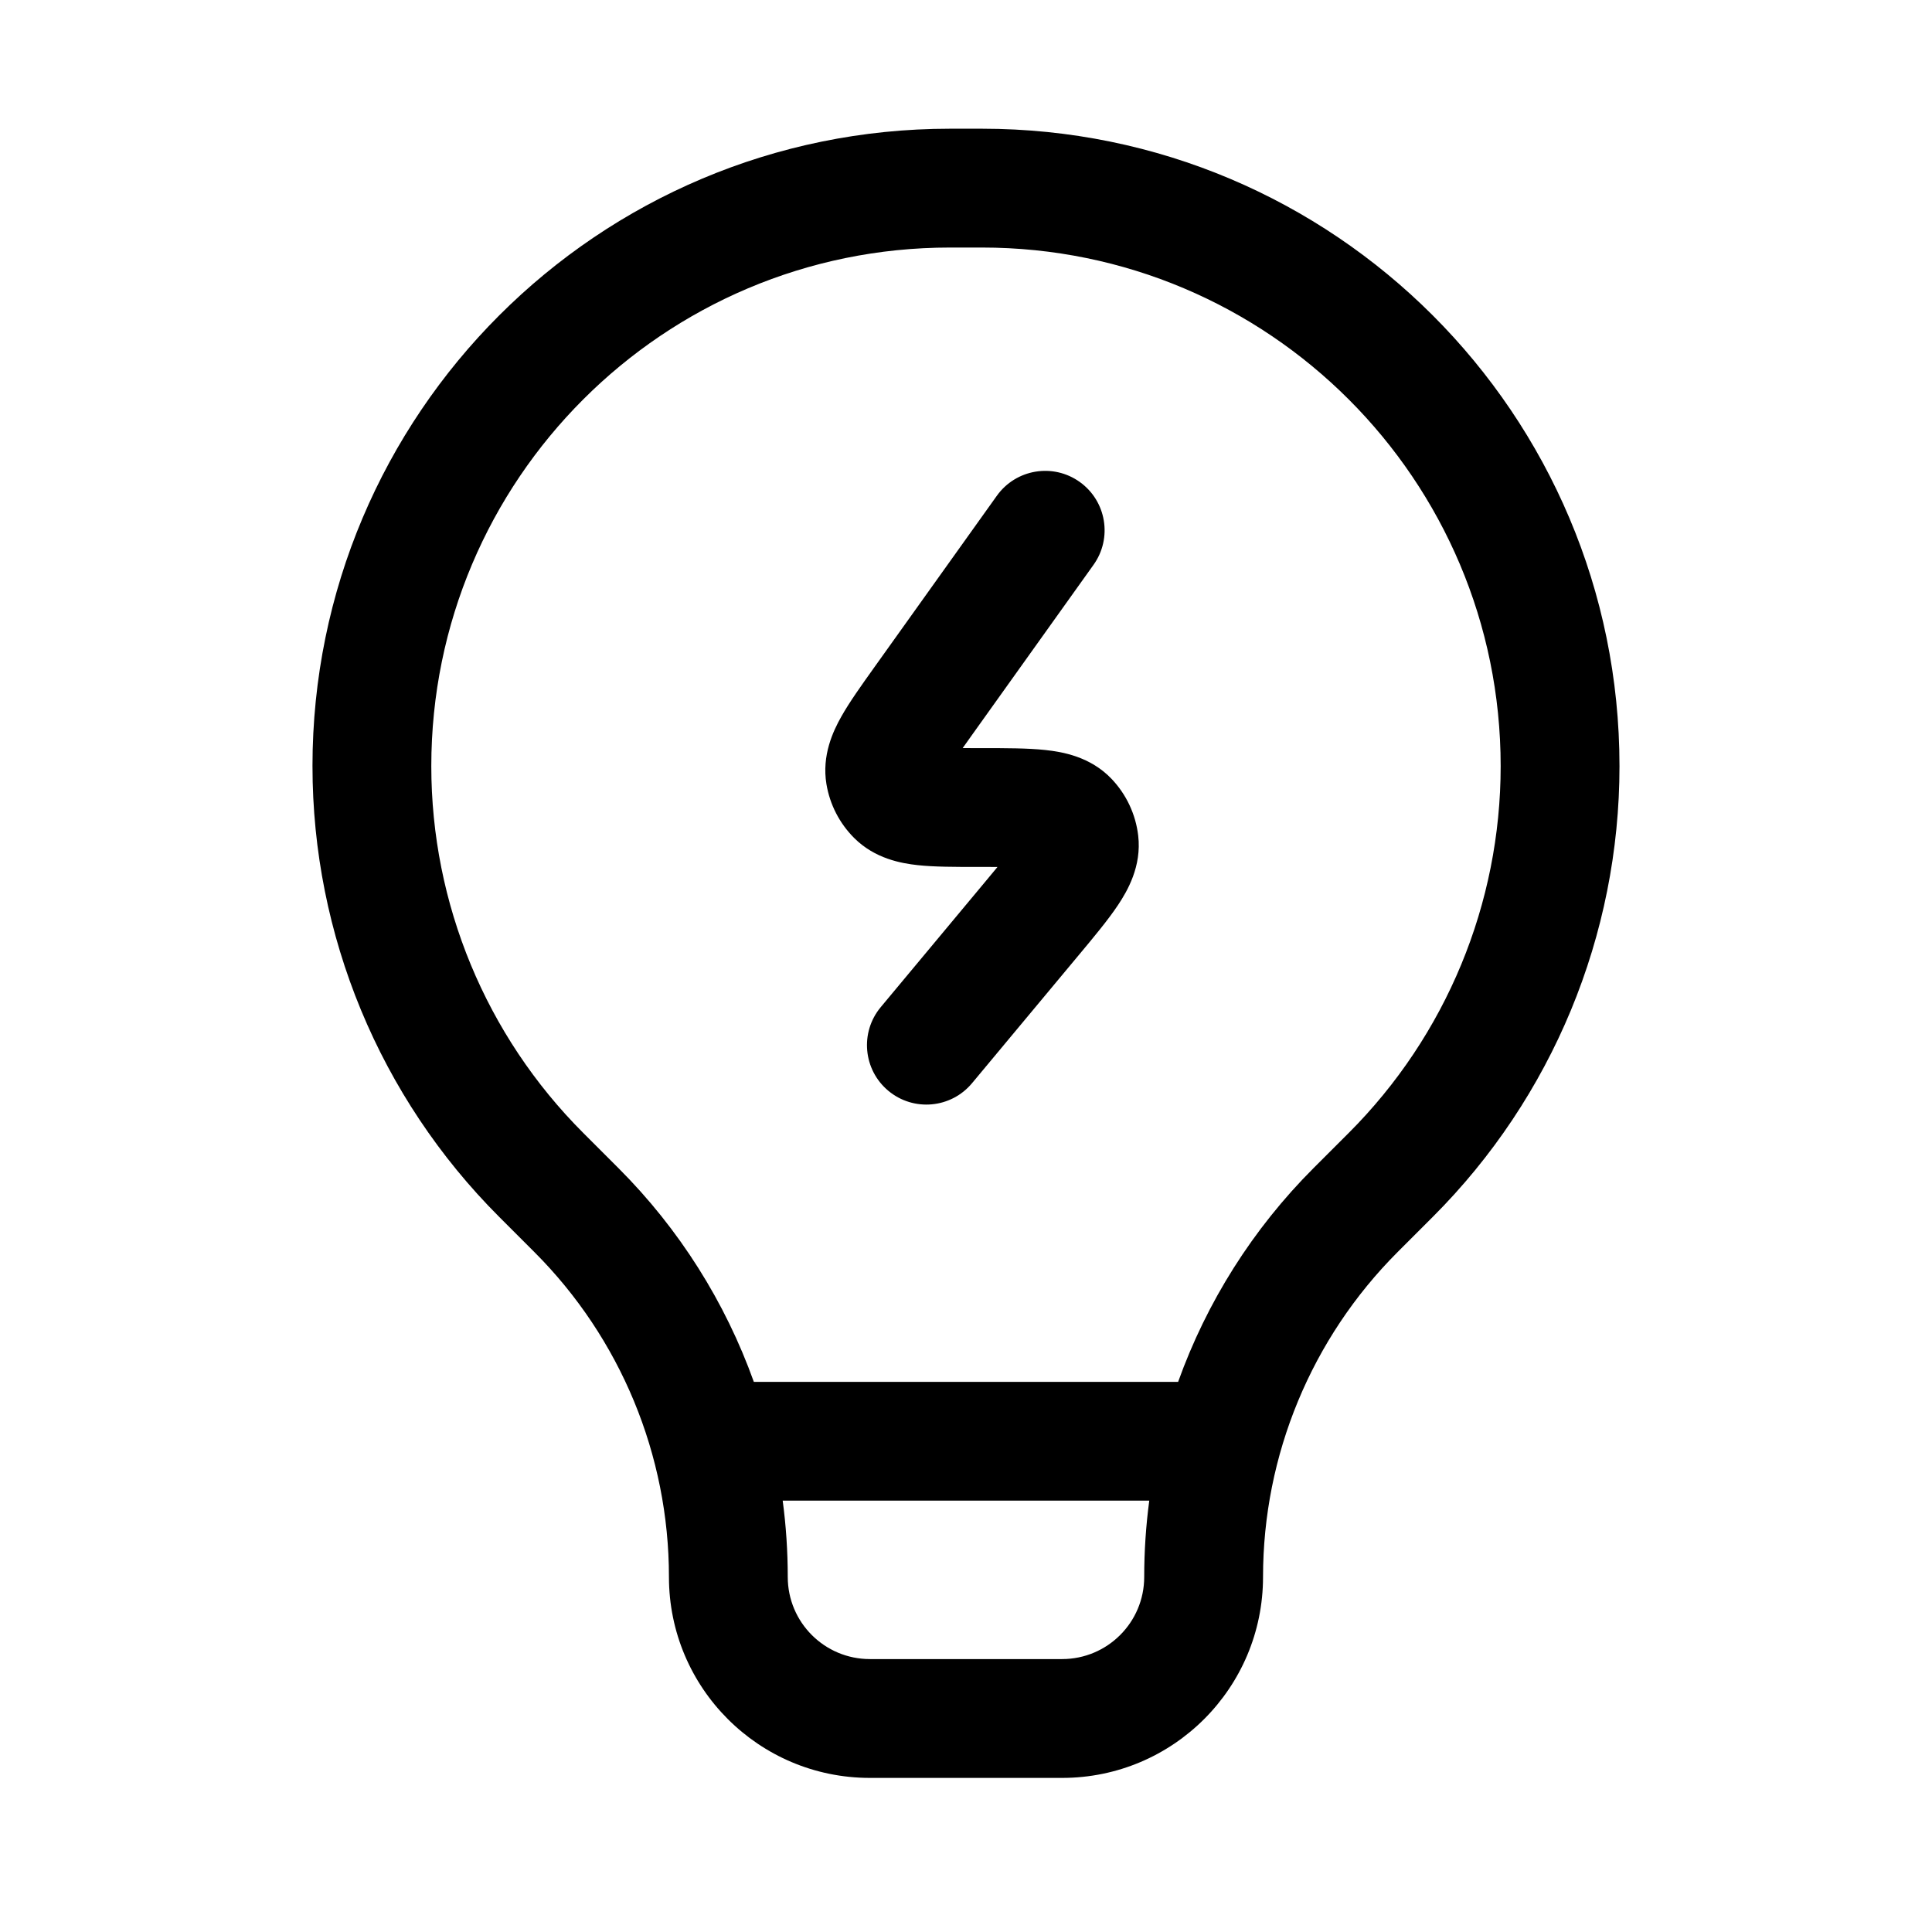
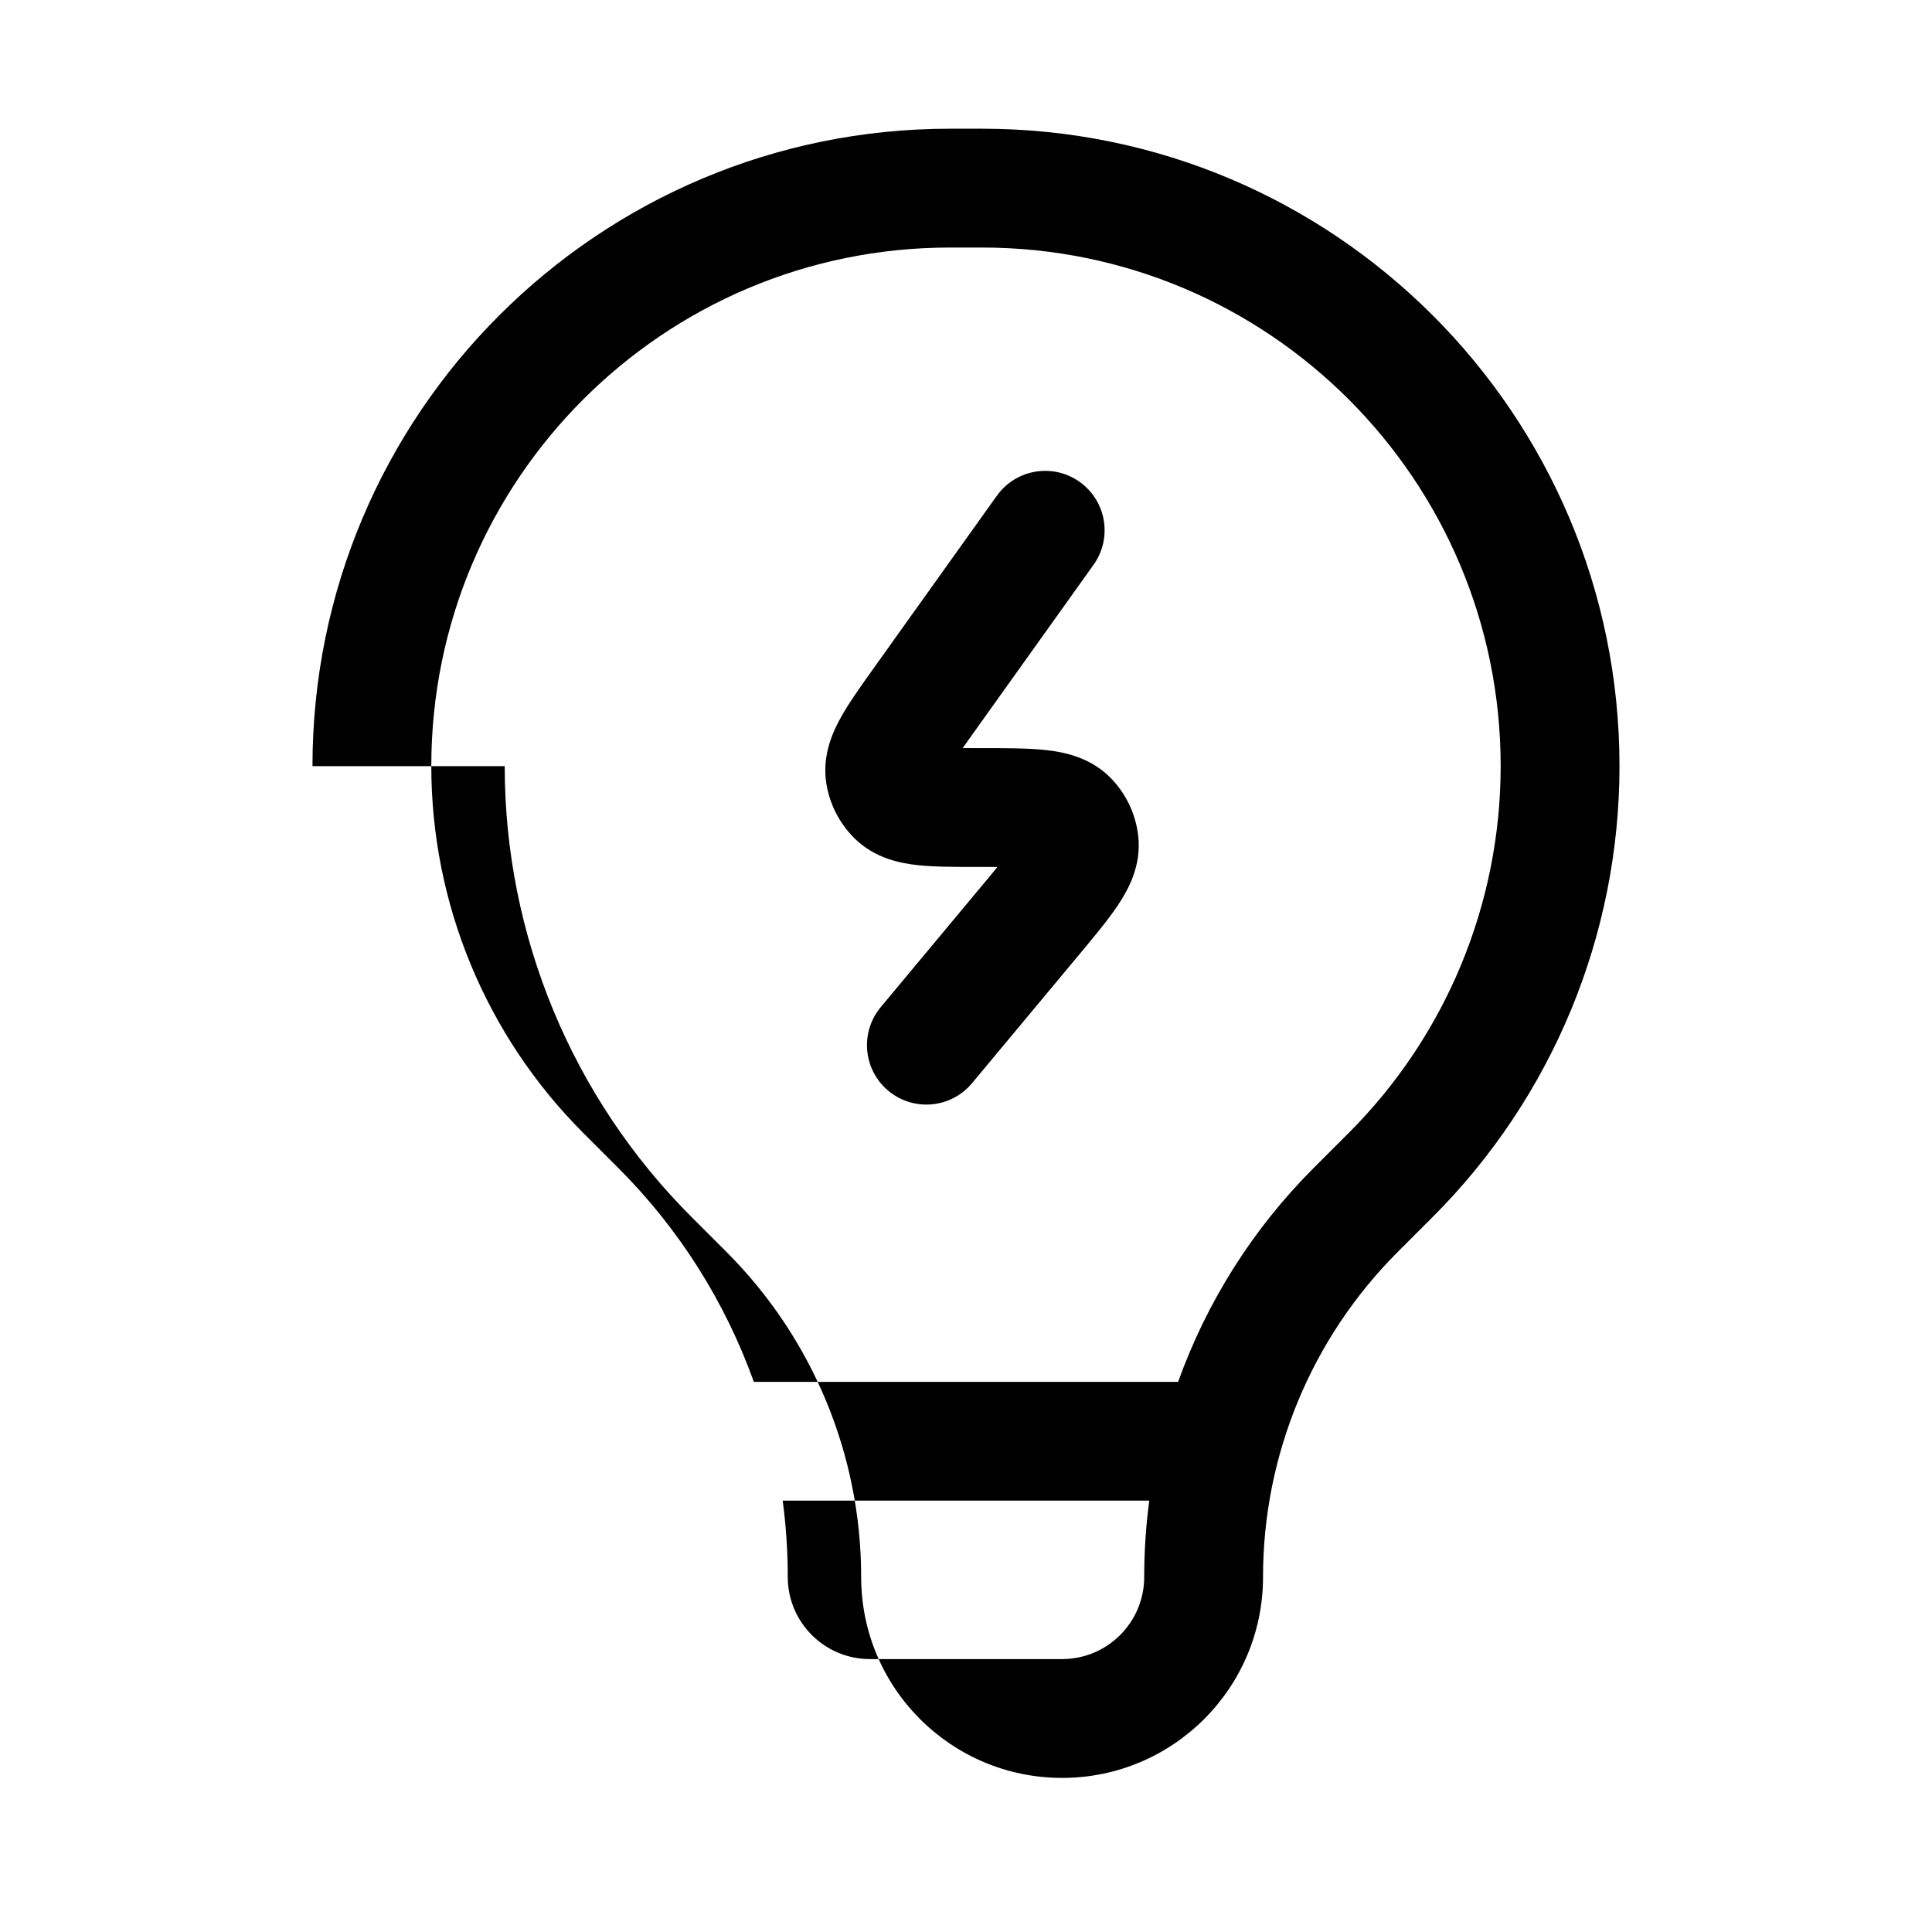
<svg xmlns="http://www.w3.org/2000/svg" fill="#000000" width="800px" height="800px" version="1.1" viewBox="144 144 512 512">
-   <path d="m226.81 347.04c0-93.293 75.633-168.93 168.93-168.93h8.512c93.301 0 168.93 75.633 168.93 168.93 0 44.805-17.797 87.77-49.48 119.45l-9.32 9.32c-22.832 22.84-35.664 53.812-35.664 86.105 0 29.41-23.84 53.25-53.25 53.25h-50.941c-29.41 0-53.25-23.84-53.25-53.25 0-32.293-12.828-63.266-35.664-86.105l-9.32-9.32c-31.68-31.68-49.48-74.645-49.48-119.45zm168.93-137.44c-75.906 0-137.44 61.535-137.44 137.44 0 36.453 14.48 71.41 40.258 97.188l9.32 9.32c16.156 16.156 28.332 35.547 35.898 56.656h112.44c7.566-21.109 19.742-40.5 35.898-56.656l9.324-9.32c25.773-25.777 40.254-60.734 40.254-97.188 0-75.902-61.535-137.44-137.44-137.44zm-42.977 352.31c0-6.801-0.453-13.555-1.34-20.223h97.145c-0.887 6.668-1.34 13.422-1.34 20.223 0 12.02-9.742 21.762-21.762 21.762h-50.941c-12.02 0-21.762-9.742-21.762-21.762zm81.035-268.23c5.055-7.074 3.418-16.906-3.66-21.961-7.074-5.055-16.906-3.414-21.961 3.66l-32.559 45.582c-3.301 4.621-6.488 9.078-8.66 12.941-2.168 3.852-5.215 10.238-3.941 17.906 0.898 5.402 3.465 10.391 7.344 14.262 5.496 5.492 12.465 6.727 16.855 7.203 4.406 0.477 9.887 0.473 15.566 0.473h0.734c1.793 0 3.394 0.004 4.832 0.008-0.914 1.109-1.941 2.344-3.09 3.719l-27.855 33.43c-5.562 6.68-4.66 16.605 2.019 22.172 6.68 5.566 16.605 4.664 22.172-2.016l28.336-34.008c3.973-4.762 7.731-9.27 10.332-13.172 2.516-3.777 6.324-10.301 5.371-18.438-0.664-5.633-3.129-10.895-7.031-15.004-5.641-5.945-13.09-7.199-17.598-7.68-4.668-0.5-10.535-0.5-16.734-0.5h-0.754c-1.637 0-3.094 0-4.402-0.008 0.754-1.066 1.602-2.254 2.551-3.582z" fill-rule="evenodd" />
+   <path d="m226.81 347.04c0-93.293 75.633-168.93 168.93-168.93h8.512c93.301 0 168.93 75.633 168.93 168.93 0 44.805-17.797 87.77-49.48 119.45l-9.32 9.32c-22.832 22.84-35.664 53.812-35.664 86.105 0 29.41-23.84 53.25-53.25 53.25c-29.41 0-53.25-23.84-53.25-53.25 0-32.293-12.828-63.266-35.664-86.105l-9.32-9.32c-31.68-31.68-49.48-74.645-49.48-119.45zm168.93-137.44c-75.906 0-137.44 61.535-137.44 137.44 0 36.453 14.48 71.41 40.258 97.188l9.32 9.32c16.156 16.156 28.332 35.547 35.898 56.656h112.44c7.566-21.109 19.742-40.5 35.898-56.656l9.324-9.32c25.773-25.777 40.254-60.734 40.254-97.188 0-75.902-61.535-137.44-137.44-137.44zm-42.977 352.31c0-6.801-0.453-13.555-1.34-20.223h97.145c-0.887 6.668-1.34 13.422-1.34 20.223 0 12.02-9.742 21.762-21.762 21.762h-50.941c-12.02 0-21.762-9.742-21.762-21.762zm81.035-268.23c5.055-7.074 3.418-16.906-3.66-21.961-7.074-5.055-16.906-3.414-21.961 3.66l-32.559 45.582c-3.301 4.621-6.488 9.078-8.66 12.941-2.168 3.852-5.215 10.238-3.941 17.906 0.898 5.402 3.465 10.391 7.344 14.262 5.496 5.492 12.465 6.727 16.855 7.203 4.406 0.477 9.887 0.473 15.566 0.473h0.734c1.793 0 3.394 0.004 4.832 0.008-0.914 1.109-1.941 2.344-3.09 3.719l-27.855 33.43c-5.562 6.68-4.66 16.605 2.019 22.172 6.68 5.566 16.605 4.664 22.172-2.016l28.336-34.008c3.973-4.762 7.731-9.27 10.332-13.172 2.516-3.777 6.324-10.301 5.371-18.438-0.664-5.633-3.129-10.895-7.031-15.004-5.641-5.945-13.09-7.199-17.598-7.68-4.668-0.5-10.535-0.5-16.734-0.5h-0.754c-1.637 0-3.094 0-4.402-0.008 0.754-1.066 1.602-2.254 2.551-3.582z" fill-rule="evenodd" />
</svg>